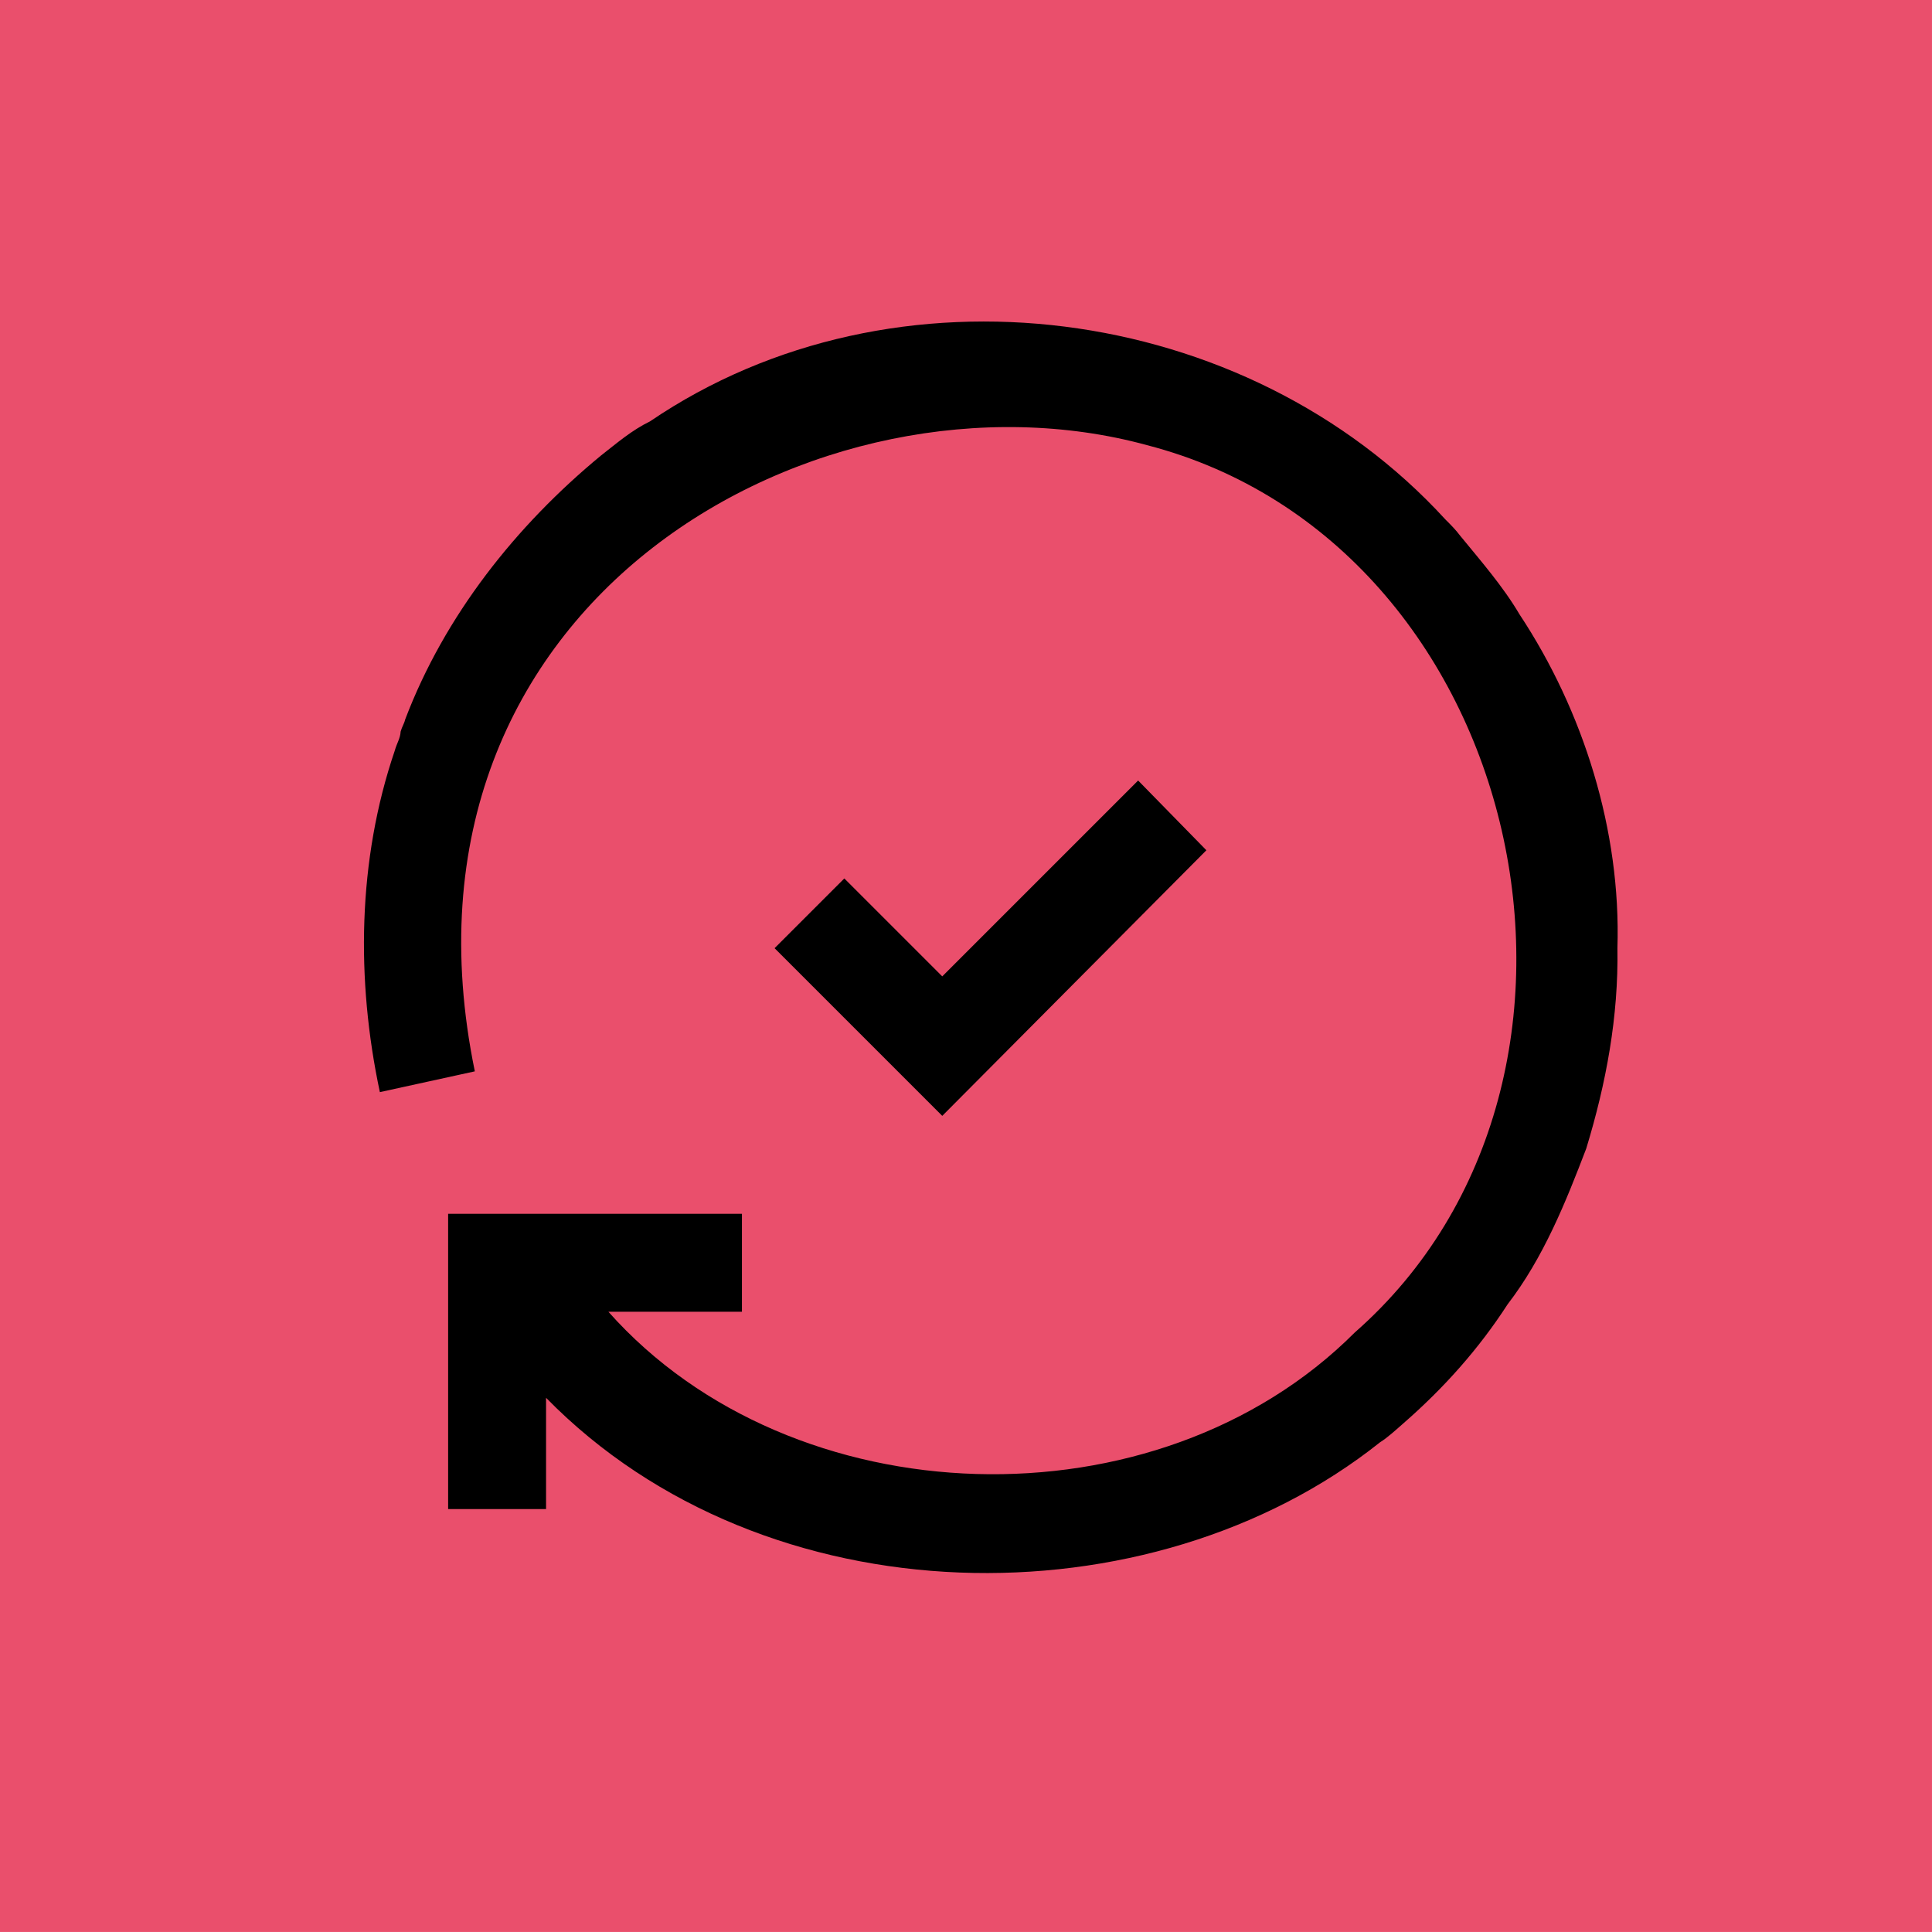
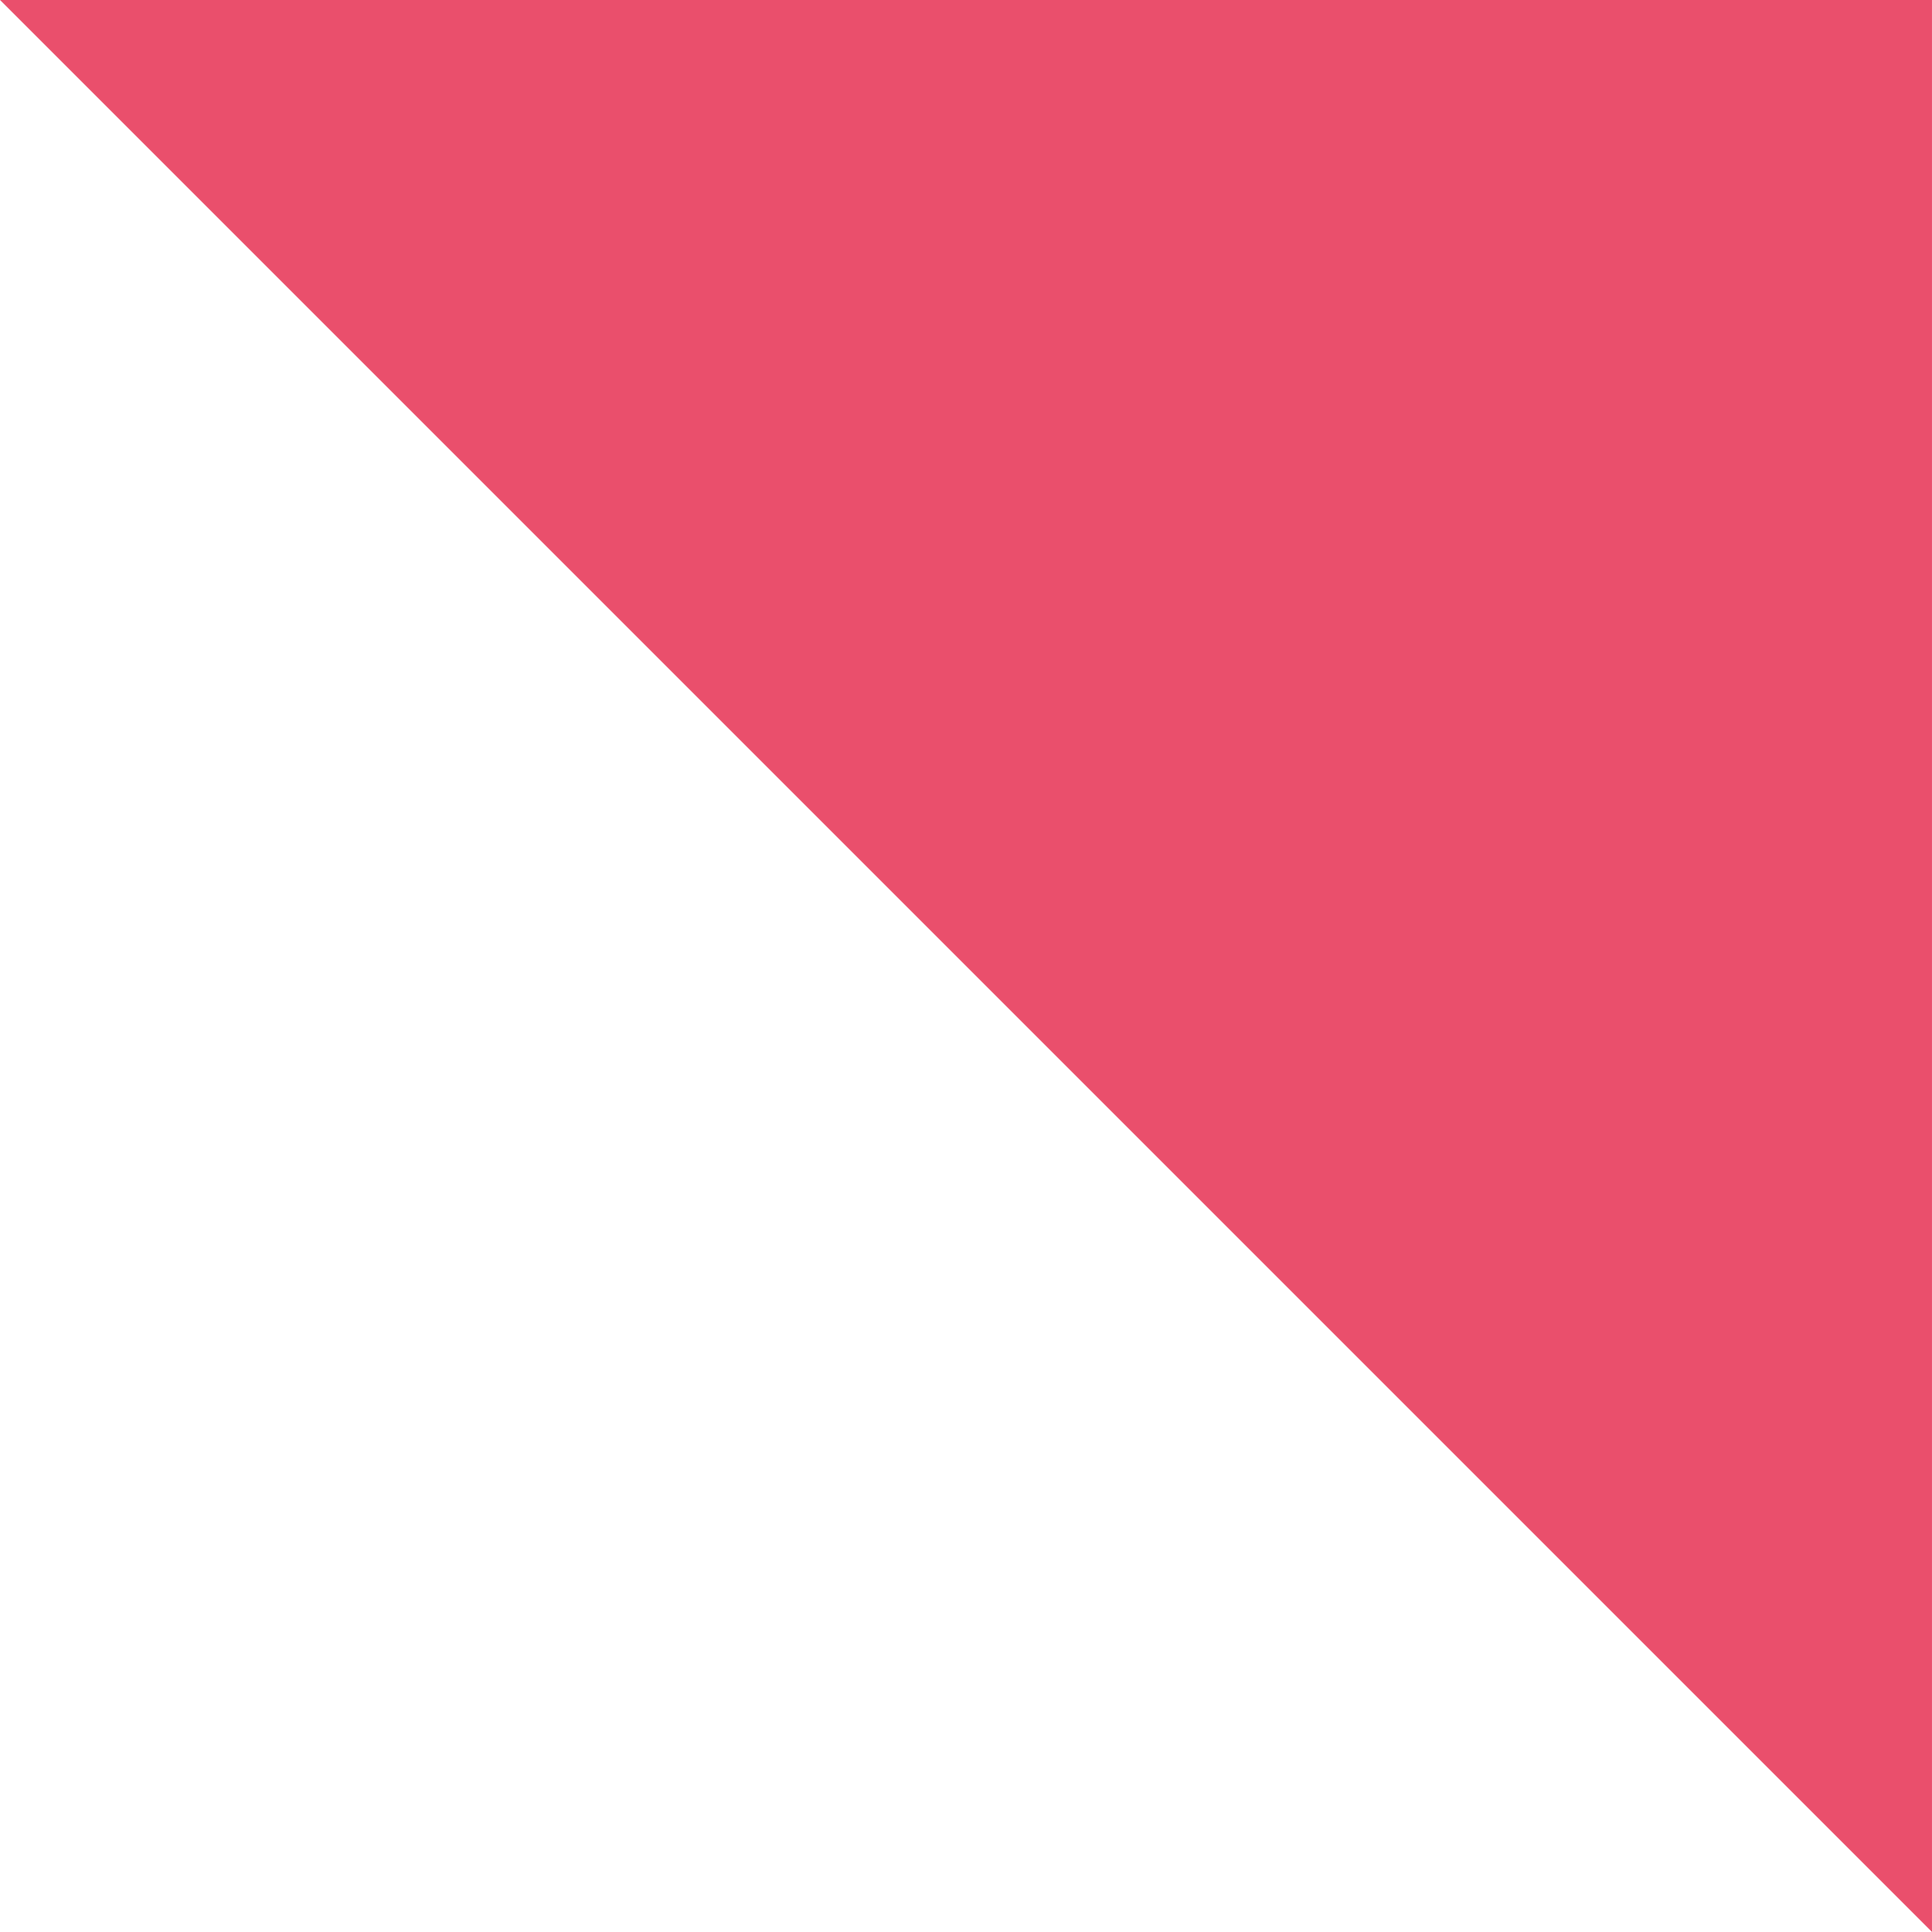
<svg xmlns="http://www.w3.org/2000/svg" viewBox="0 0 130.2 130.2">
-   <path d="m-.001-.002h130.2v130.2h-130.2z" fill="#ea4f6c" />
-   <path d="m81.3 57.3-17.8 17.9-11.3-11.3 4.7-4.7 6.6 6.6 13.2-13.2zm27.7 6.6c.077 4.613-.755 9.086-2.1 13.5-1.38 3.611-2.882 7.357-5.3 10.5-1.947 3.008-4.285 5.63-7 8-.491.431-1.085.979-1.6 1.3-15.453 12.31-41.42 12.09-56.2-3v7.5h-6.6v-19.9h19.8v6.6h-9c12.396 13.962 36.982 14.732 50.3 1.399 19.532-17.142 11.534-53.191-14-59.799-21.837-5.972-51.871 10.311-45.3 42.2l-6.4 1.4c-1.611-7.558-1.508-15.627 1-23.0.141-.511.374-.831.4-1.3.095-.335.249-.551.3-.8 2.663-7.025 7.489-13.091 13.2-17.8 1.074-.84 2.081-1.71 3.3-2.3 16.469-11.202 40.205-8.035 53.6 6.6.4.4.7.7 1 1.1 1.416 1.731 2.889 3.414 4 5.3 4.304 6.505 6.851 14.578 6.6 22.5z" />
+   <path d="m-.001-.002h130.2v130.2z" fill="#ea4f6c" />
</svg>